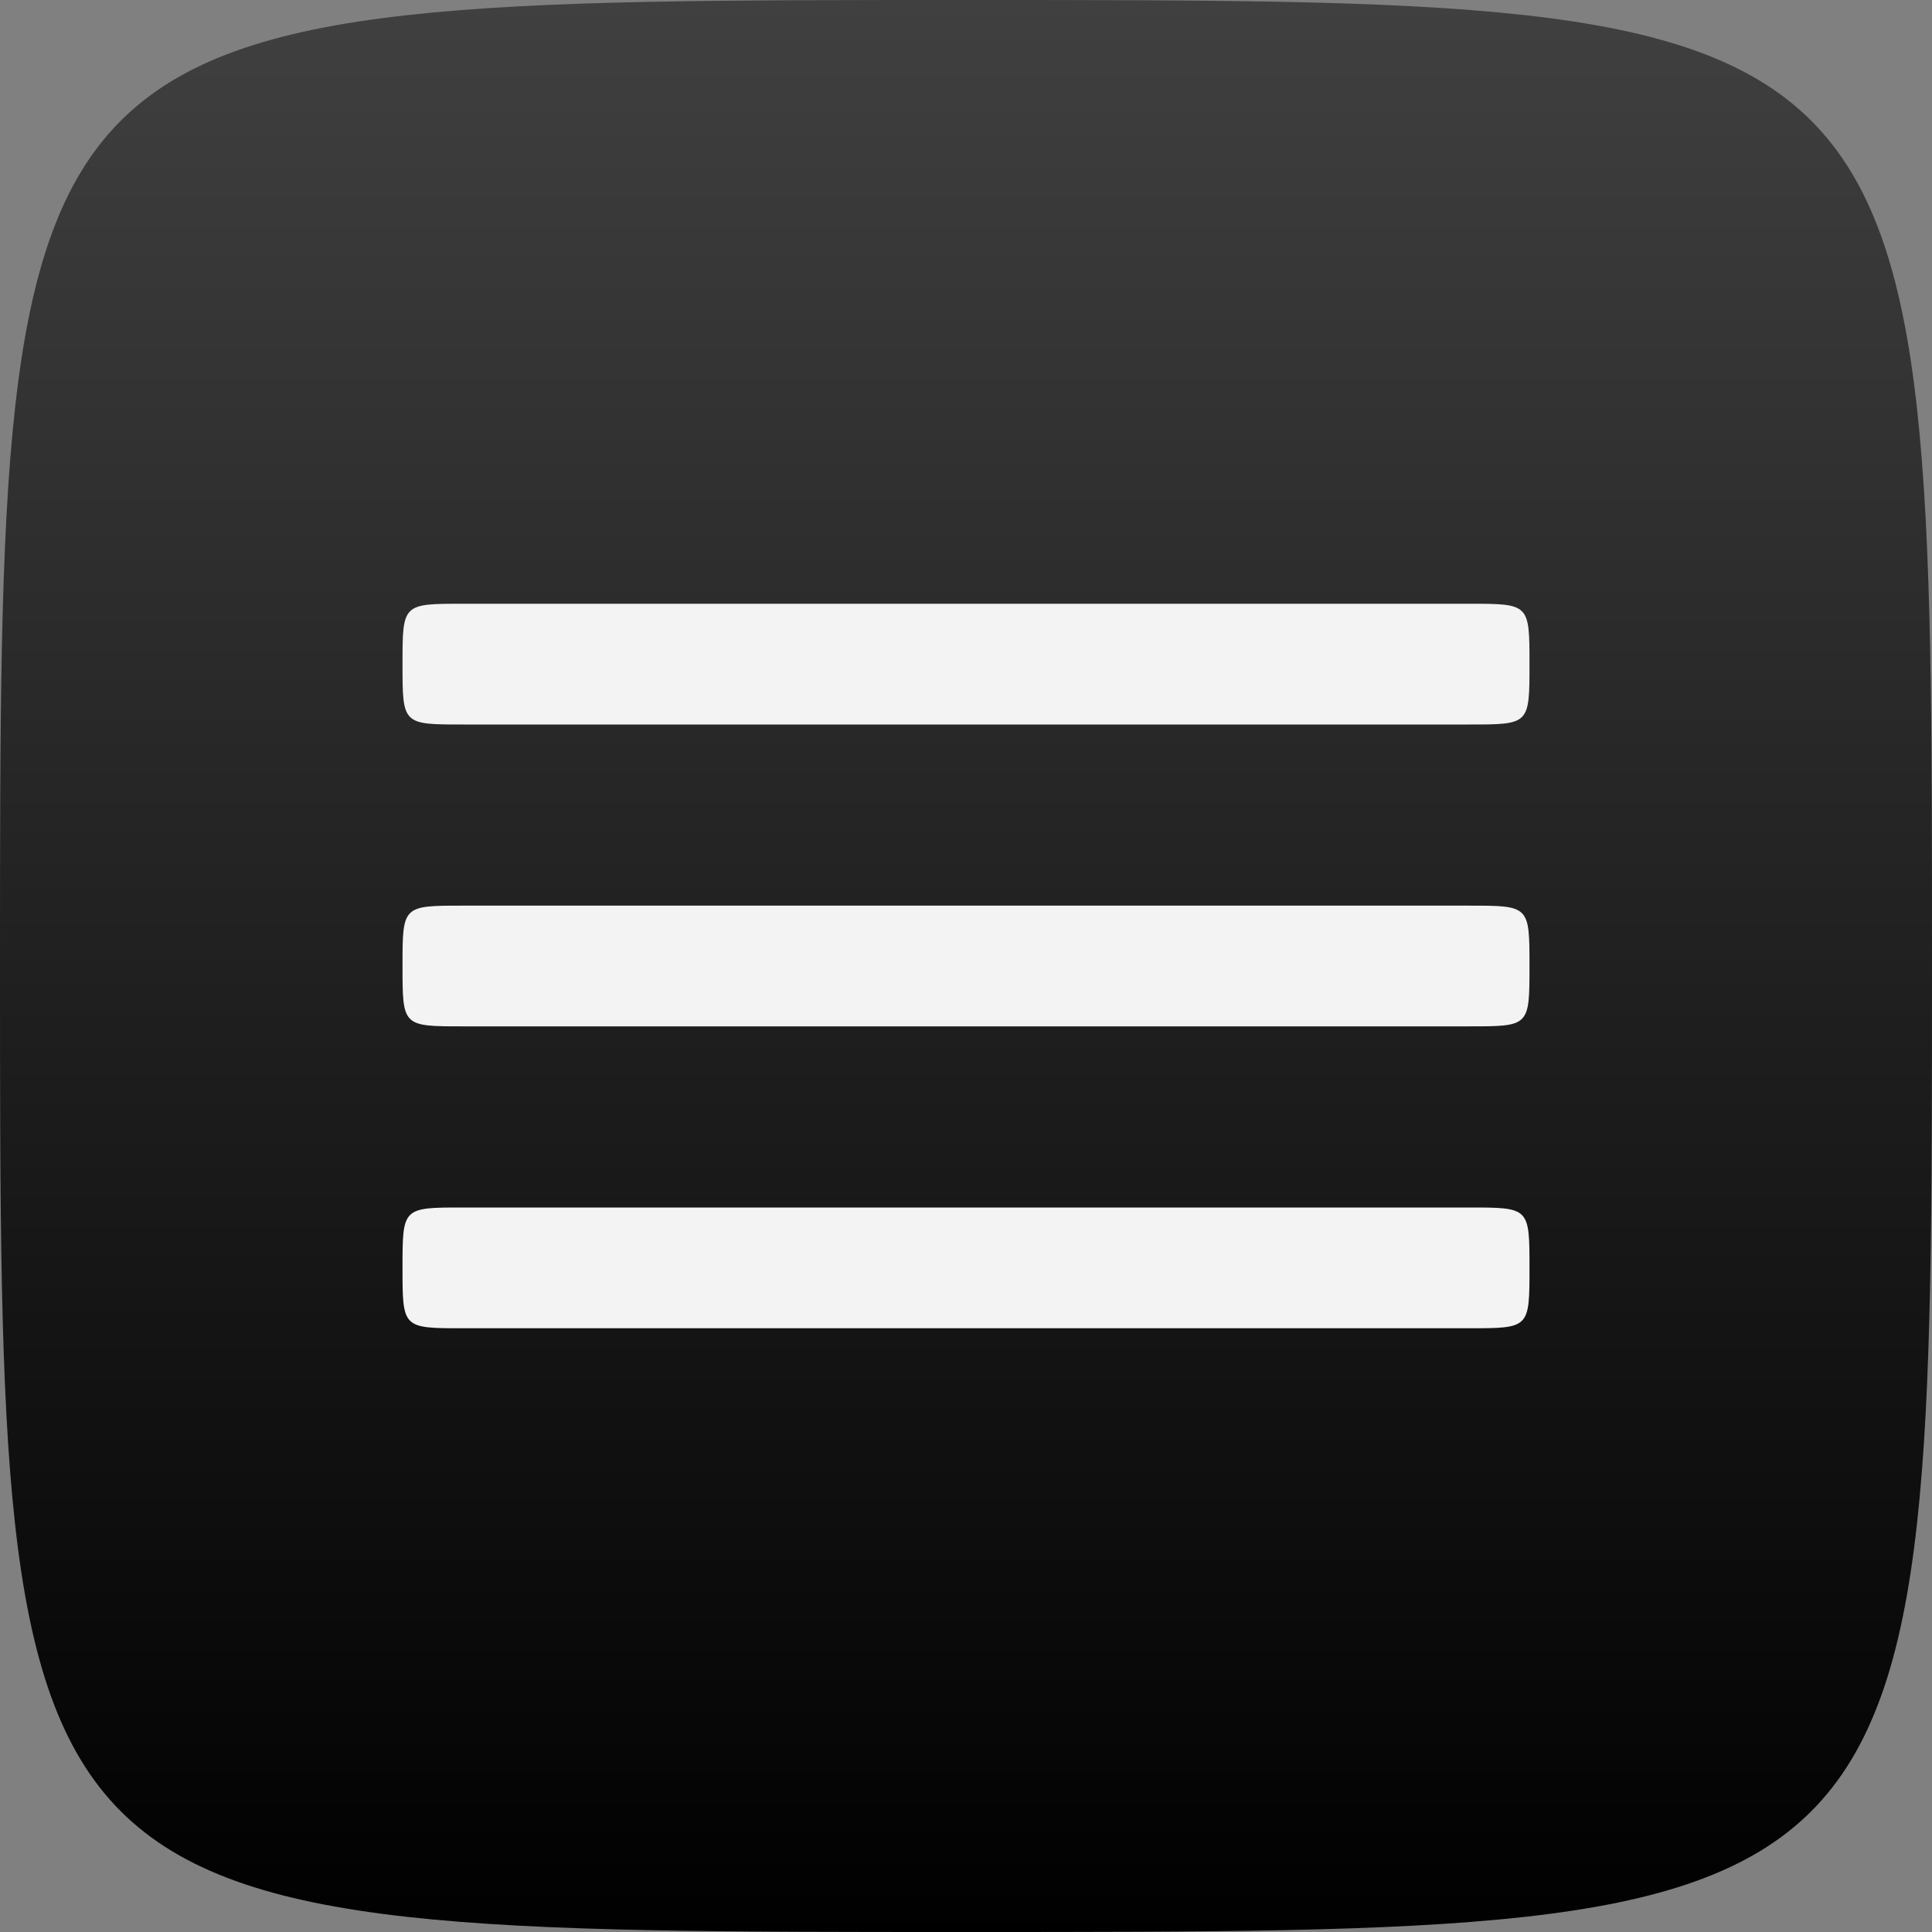
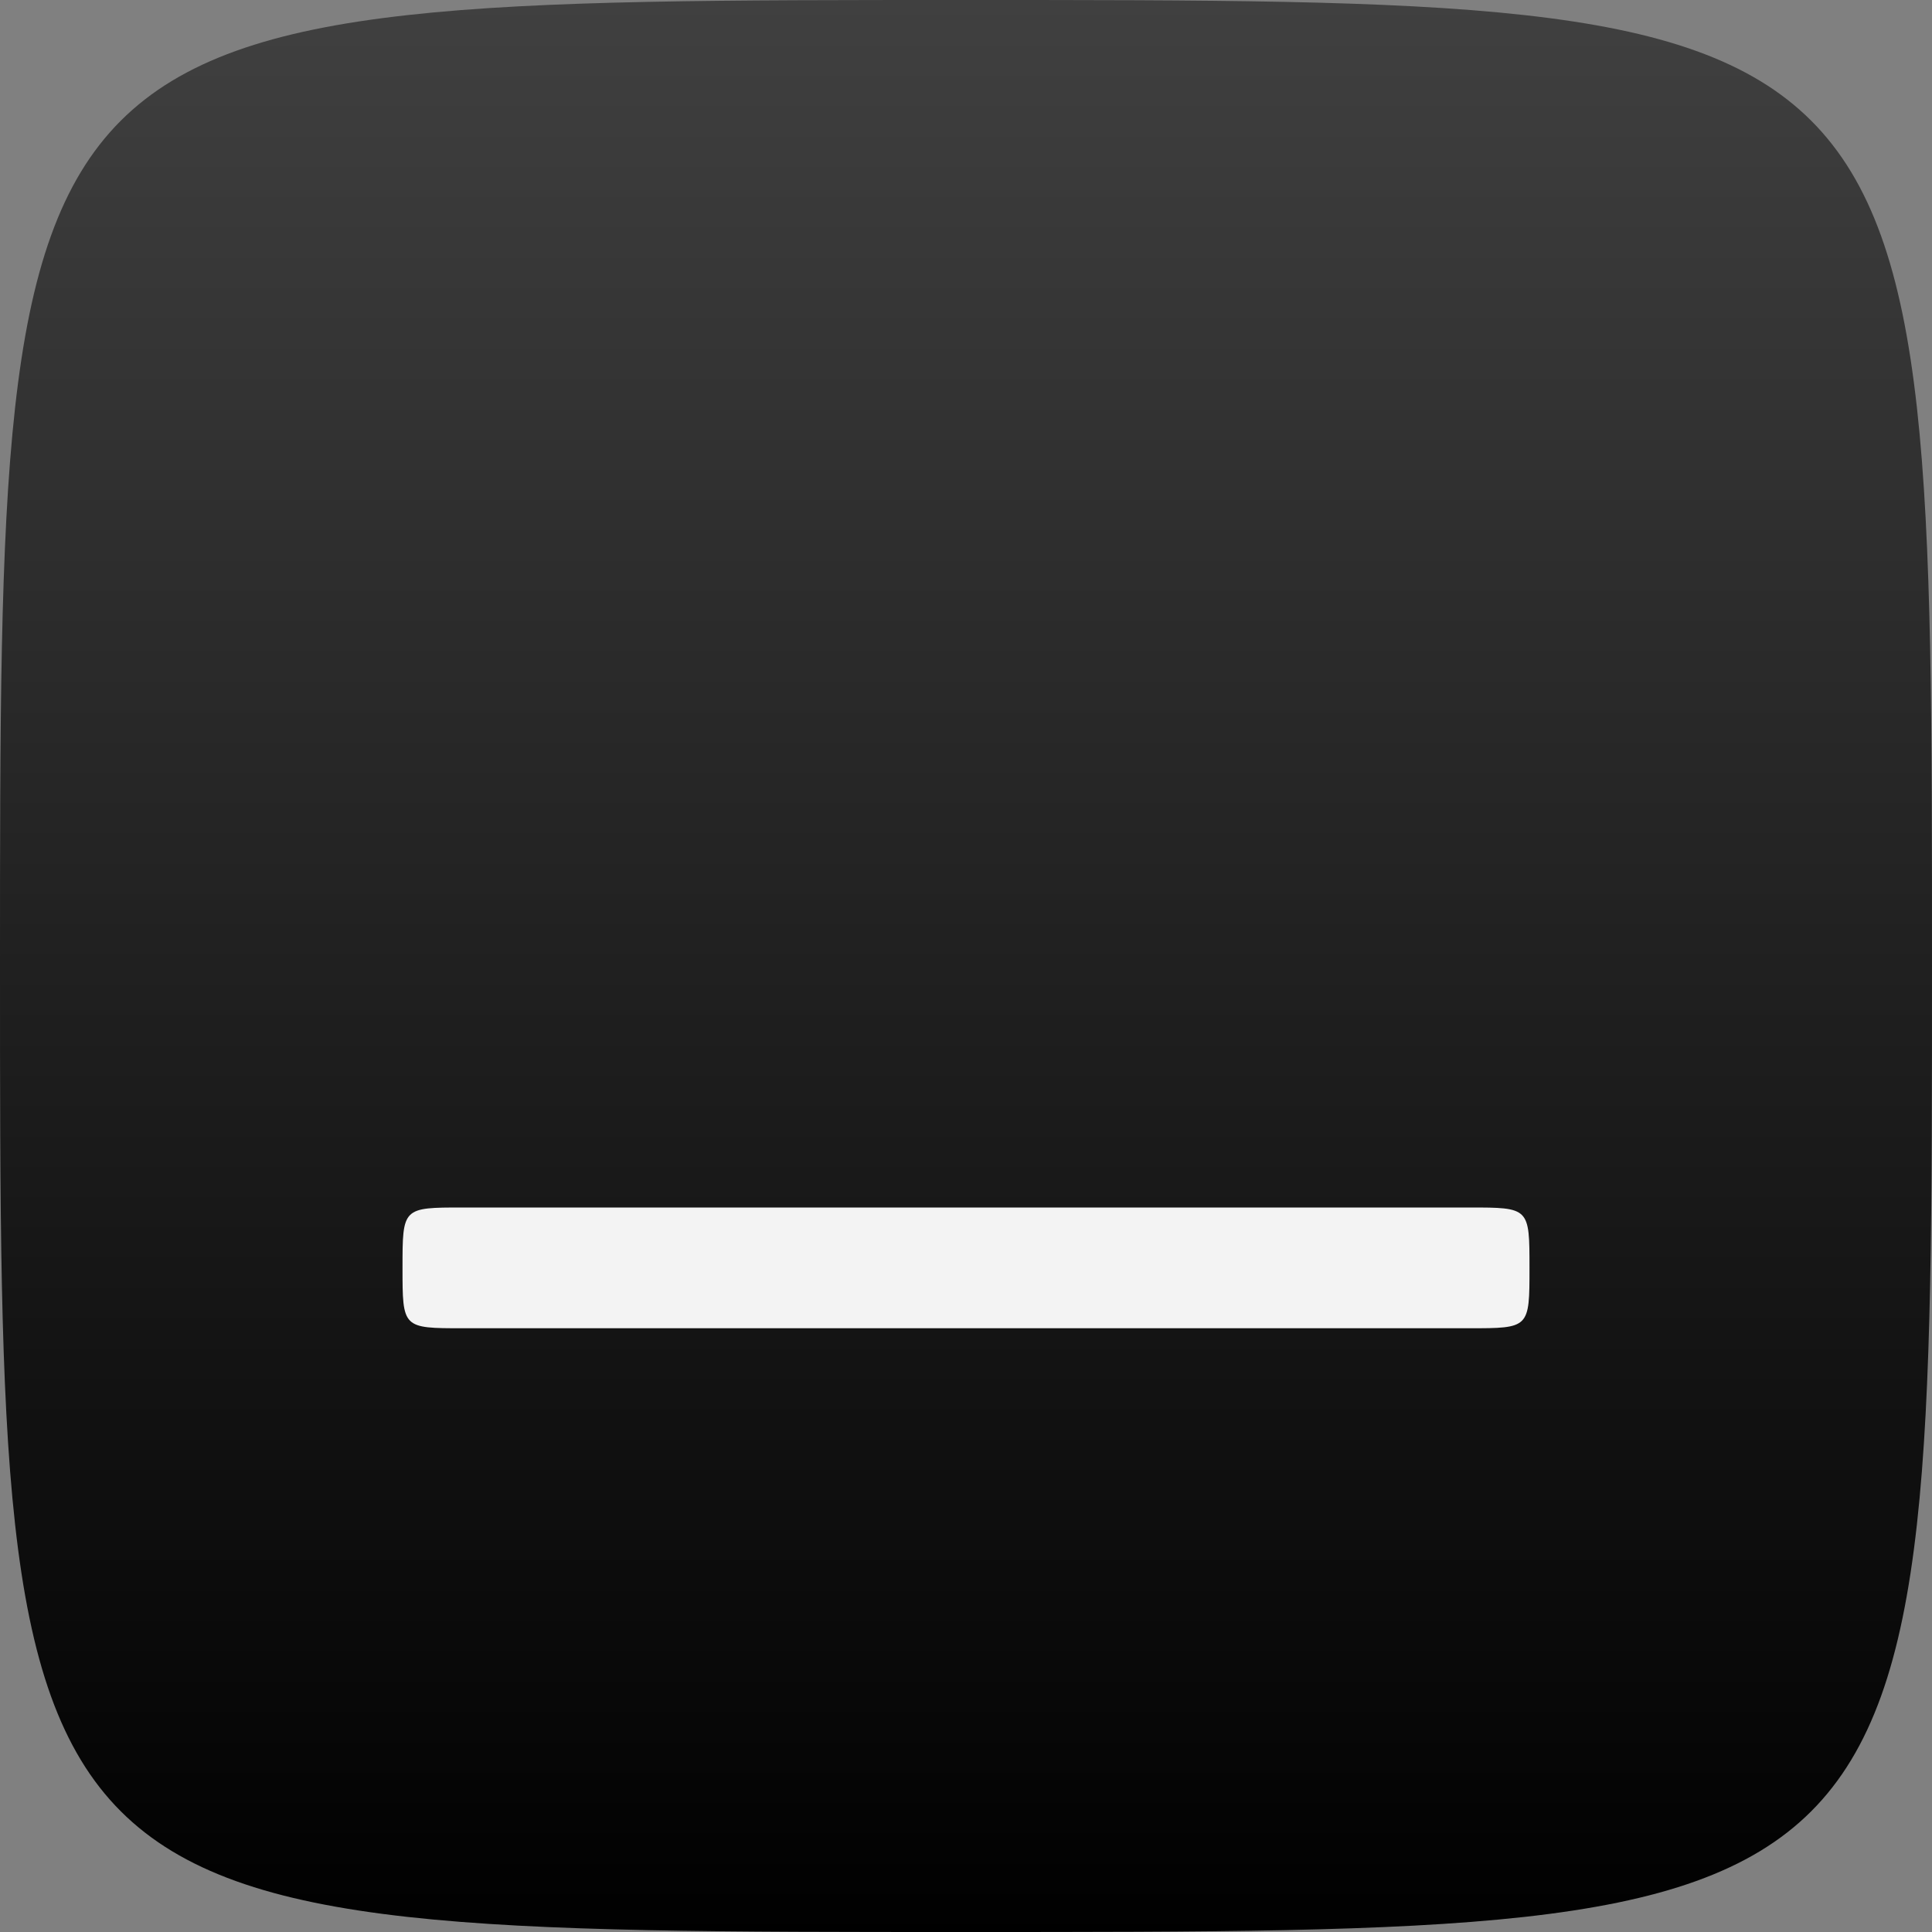
<svg xmlns="http://www.w3.org/2000/svg" width="50" height="50" viewBox="0 0 50 50" fill="none">
  <rect x="0" y="0" width="50" height="50" fill="#808080" stroke="none" />
  <path d="M50 25C50 50 50 50 25 50C0 50 0 50 0 25C0 3.95305e-06 6.32489e-05 1.39263e-09 25 0C50 -1.3926e-09 50 7.90611e-06 50 25Z" fill="url(#paint0_linear_204_1918)" />
-   <path fill-rule="evenodd" clip-rule="evenodd" d="M11.979 23.438H11.979C10.417 23.438 10.417 23.438 10.417 25C10.417 25.781 10.417 26.172 10.612 26.367C10.807 26.562 11.198 26.562 11.979 26.562H11.979H38.021V23.438H11.979ZM38.021 23.438H38.021C39.583 23.438 39.583 23.438 39.583 25C39.583 25.781 39.583 26.172 39.388 26.367C39.193 26.562 38.802 26.562 38.021 26.562H38.021V23.438Z" fill="#F3F3F3" />
  <path fill-rule="evenodd" clip-rule="evenodd" d="M11.979 31.25H11.979C10.417 31.25 10.417 31.25 10.417 32.812C10.417 33.594 10.417 33.984 10.612 34.18C10.807 34.375 11.198 34.375 11.979 34.375H11.979H38.021V31.25H11.979ZM38.021 31.25H38.021C39.583 31.25 39.583 31.25 39.583 32.812C39.583 33.594 39.583 33.984 39.388 34.18C39.193 34.375 38.802 34.375 38.021 34.375H38.021V31.25Z" fill="#F3F3F3" />
-   <path fill-rule="evenodd" clip-rule="evenodd" d="M11.979 15.625H11.979C10.417 15.625 10.417 15.625 10.417 17.188C10.417 17.969 10.417 18.359 10.612 18.555C10.807 18.75 11.198 18.75 11.979 18.75H11.979H38.021V15.625H11.979ZM38.021 15.625H38.021C39.583 15.625 39.583 15.625 39.583 17.188C39.583 17.969 39.583 18.359 39.388 18.555C39.193 18.75 38.802 18.75 38.021 18.75H38.021V15.625Z" fill="#F3F3F3" />
  <defs>
    <linearGradient id="paint0_linear_204_1918" x1="25" y1="0" x2="25" y2="50" gradientUnits="userSpaceOnUse">
      <stop stop-opacity="0.5" />
      <stop offset="1" />
    </linearGradient>
  </defs>
</svg>